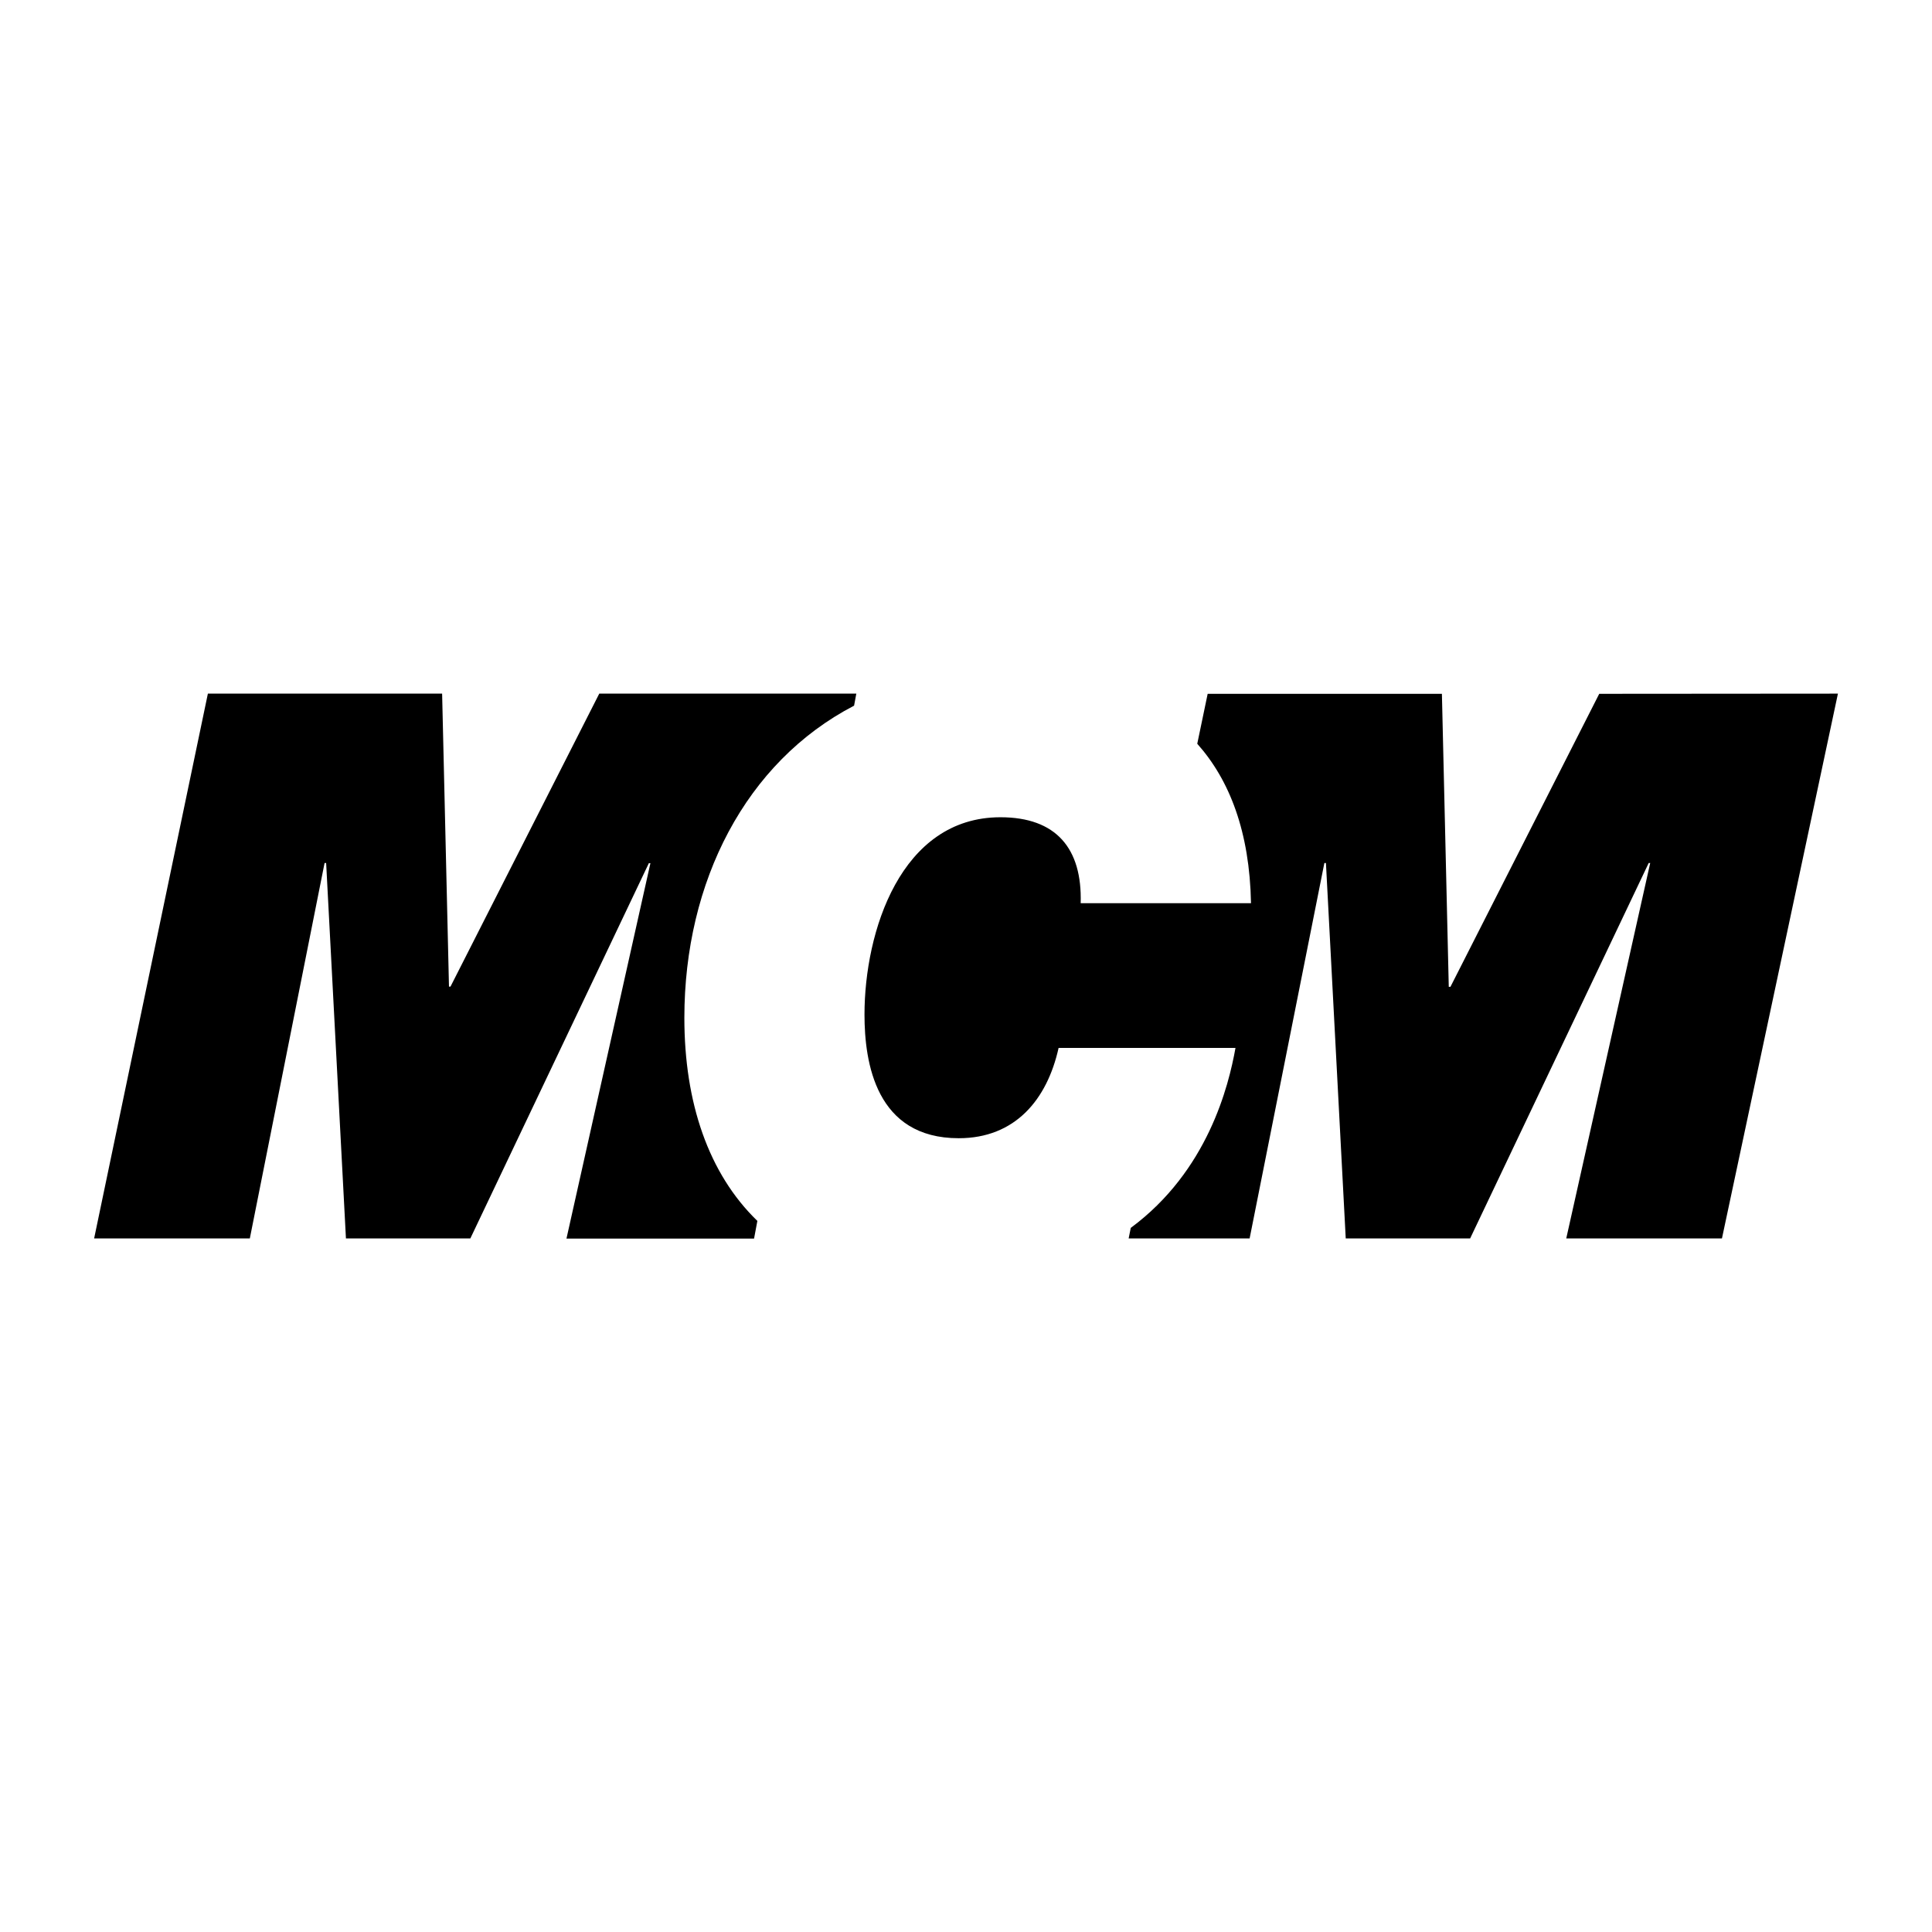
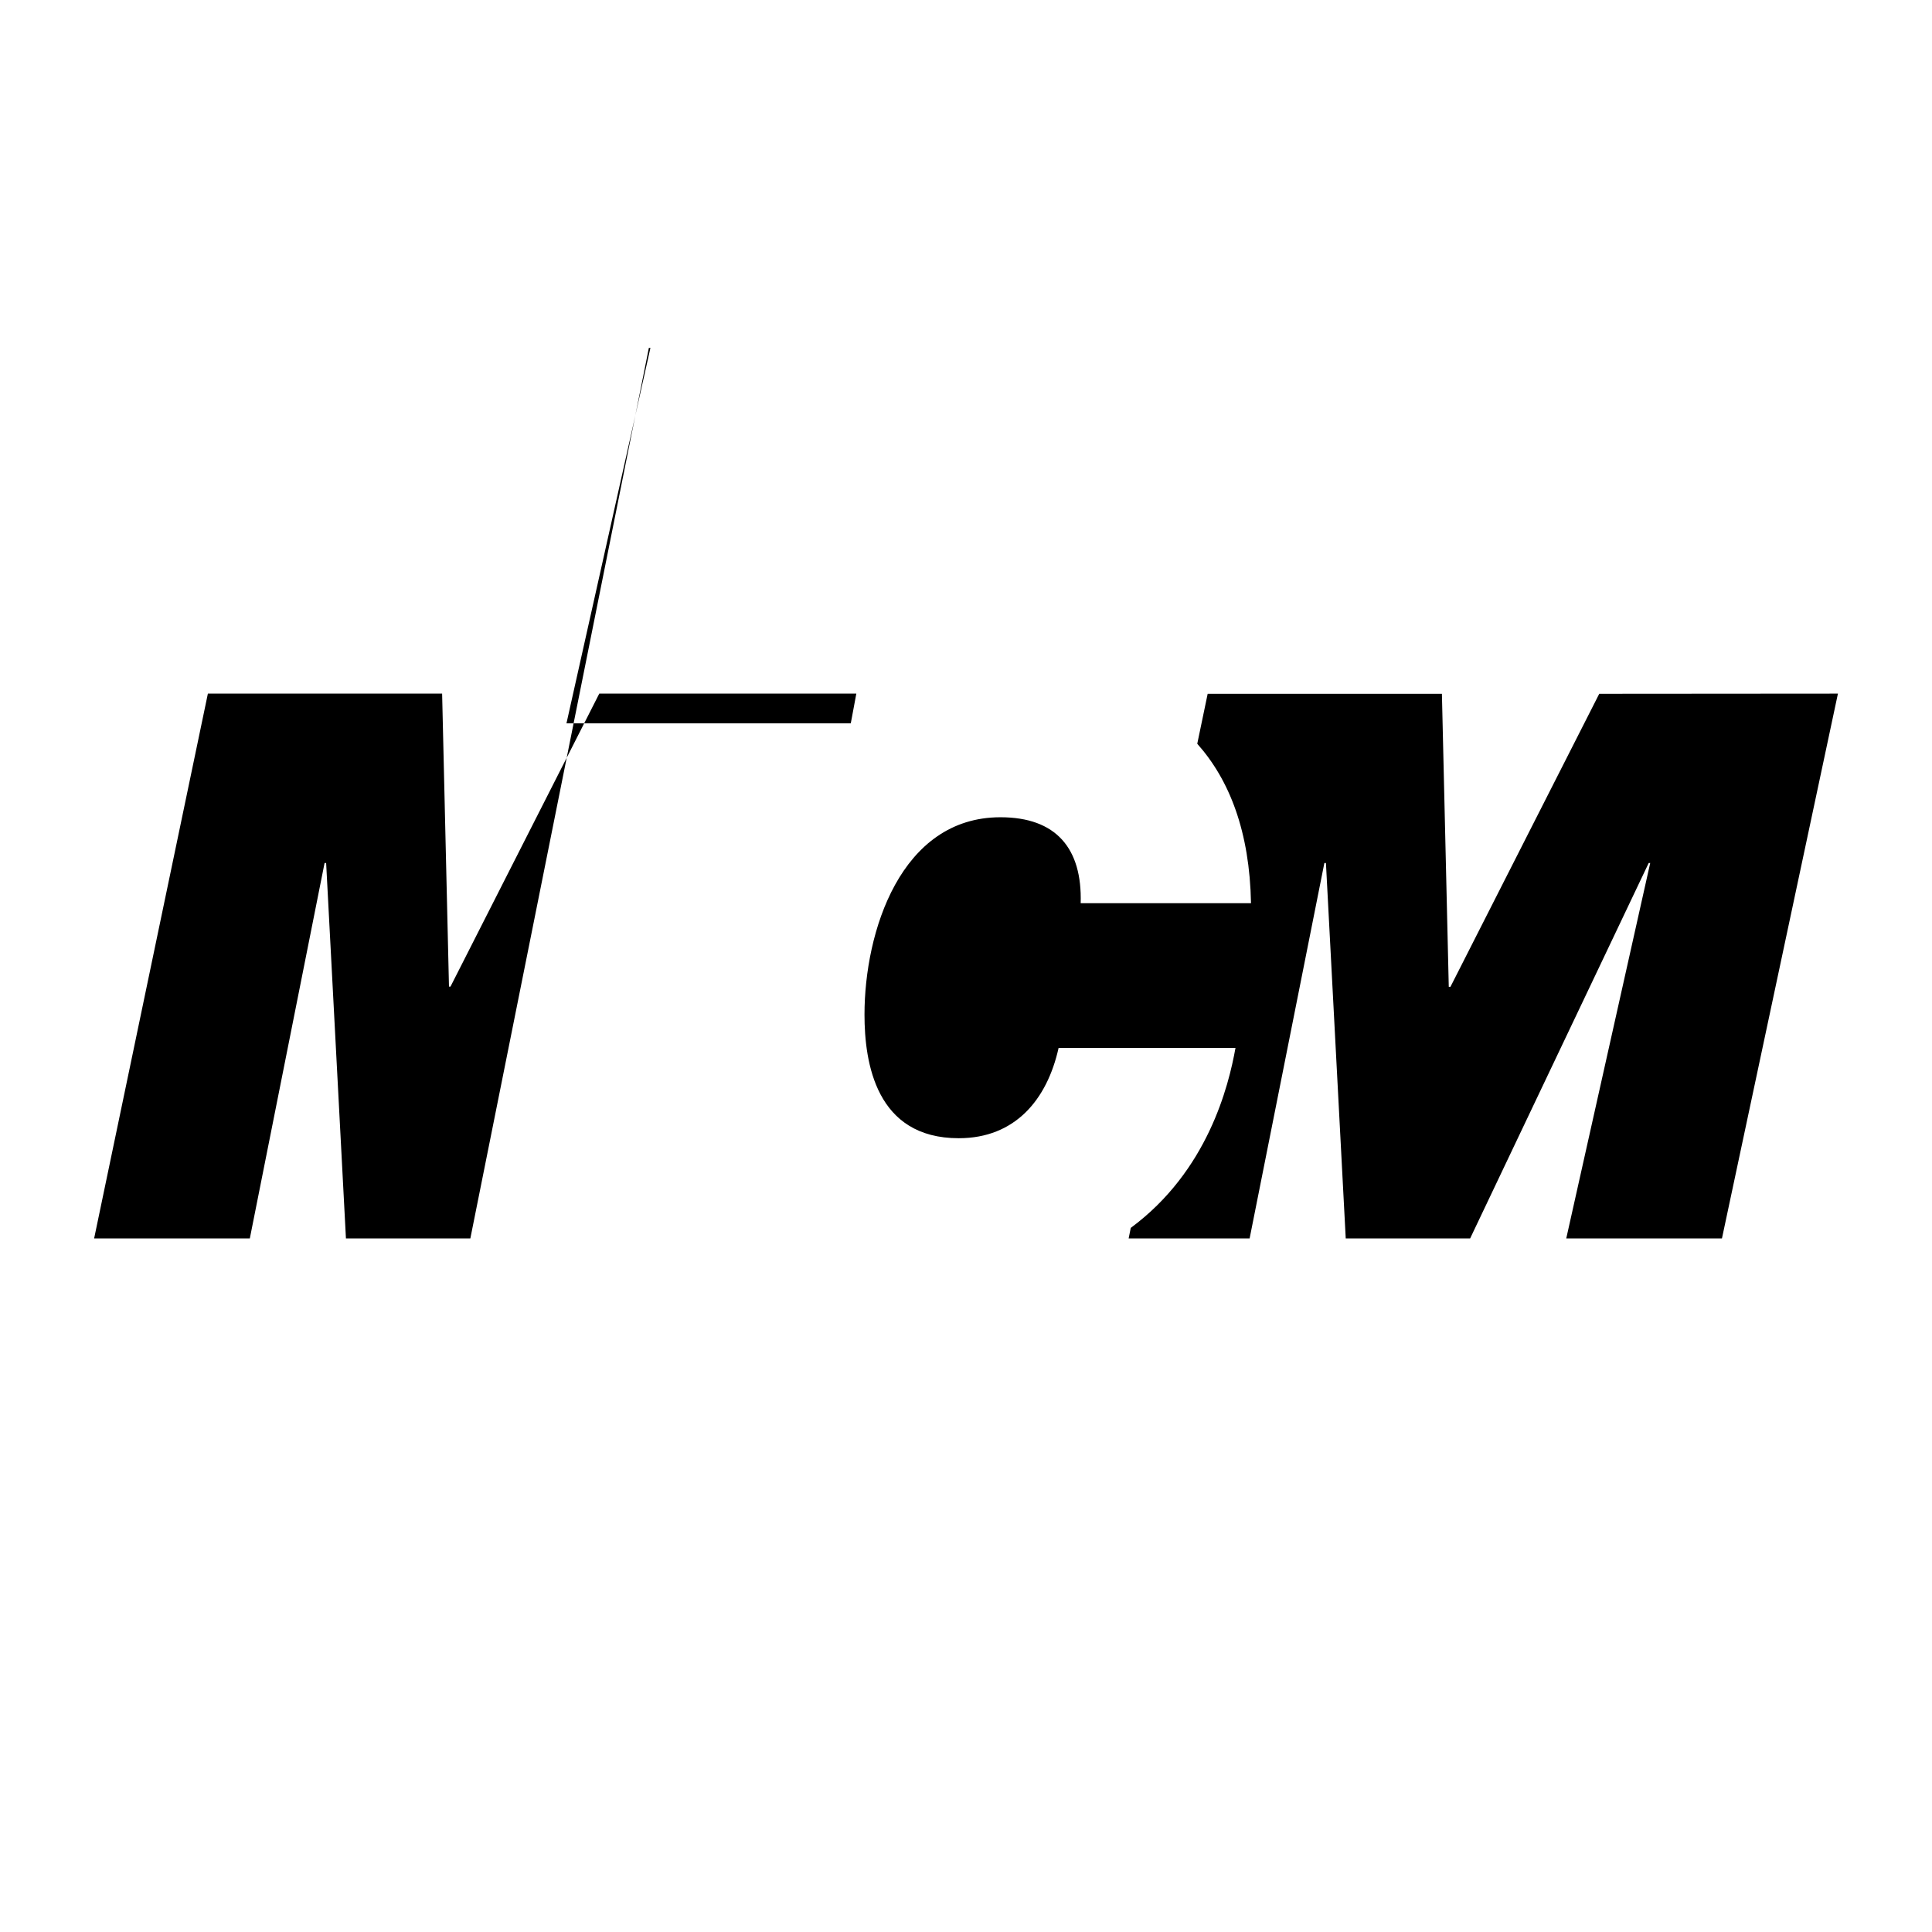
<svg xmlns="http://www.w3.org/2000/svg" viewBox="0 0 321.01 321.01">
  <defs>
    <style>.cls-1{fill:none;}</style>
  </defs>
  <g id="圖層_2" data-name="圖層 2">
    <g id="Layer_1" data-name="Layer 1">
-       <rect class="cls-1" width="321.01" height="321.01" />
-       <path d="M142.28,115.25l-.37,2c-18,9.35-28.2,29.23-28.2,51.87,0,14.07,4,25.87,12.13,33.74l-.55,2.94H94.12l13.95-62.38h-.26L78.15,205.77H57.48l-3.29-62.38h-.26L41.51,205.77H15.64l18.9-90.52H73.46l1.14,48.68h.25l24.72-48.68Z" />
+       <path d="M142.28,115.25l-.37,2l-.55,2.94H94.12l13.95-62.38h-.26L78.15,205.77H57.48l-3.29-62.38h-.26L41.51,205.77H15.64l18.9-90.52H73.46l1.14,48.68h.25l24.72-48.68Z" />
      <path d="M305.38,115.25l-19.27,90.52H260.24l13.95-62.38h-.25l-29.67,62.38H223.6l-3.29-62.38h-.26l-12.42,62.38h-20.1l.35-1.75c12.79-9.45,16.27-23.58,17.4-29.9H175.89c-1.91,8.58-7.21,15-16.6,15-13.74,0-15.65-12.52-15.65-20.54,0-13.75,6-32.79,22.59-32.79,9.25,0,13.6,5.17,13.33,14.28h28.3c-.22-11.88-3.57-20.48-8.93-26.49l1.73-8.3h38.92l1.14,48.68H241l24.72-48.68Z" />
    </g>
  </g>
</svg>